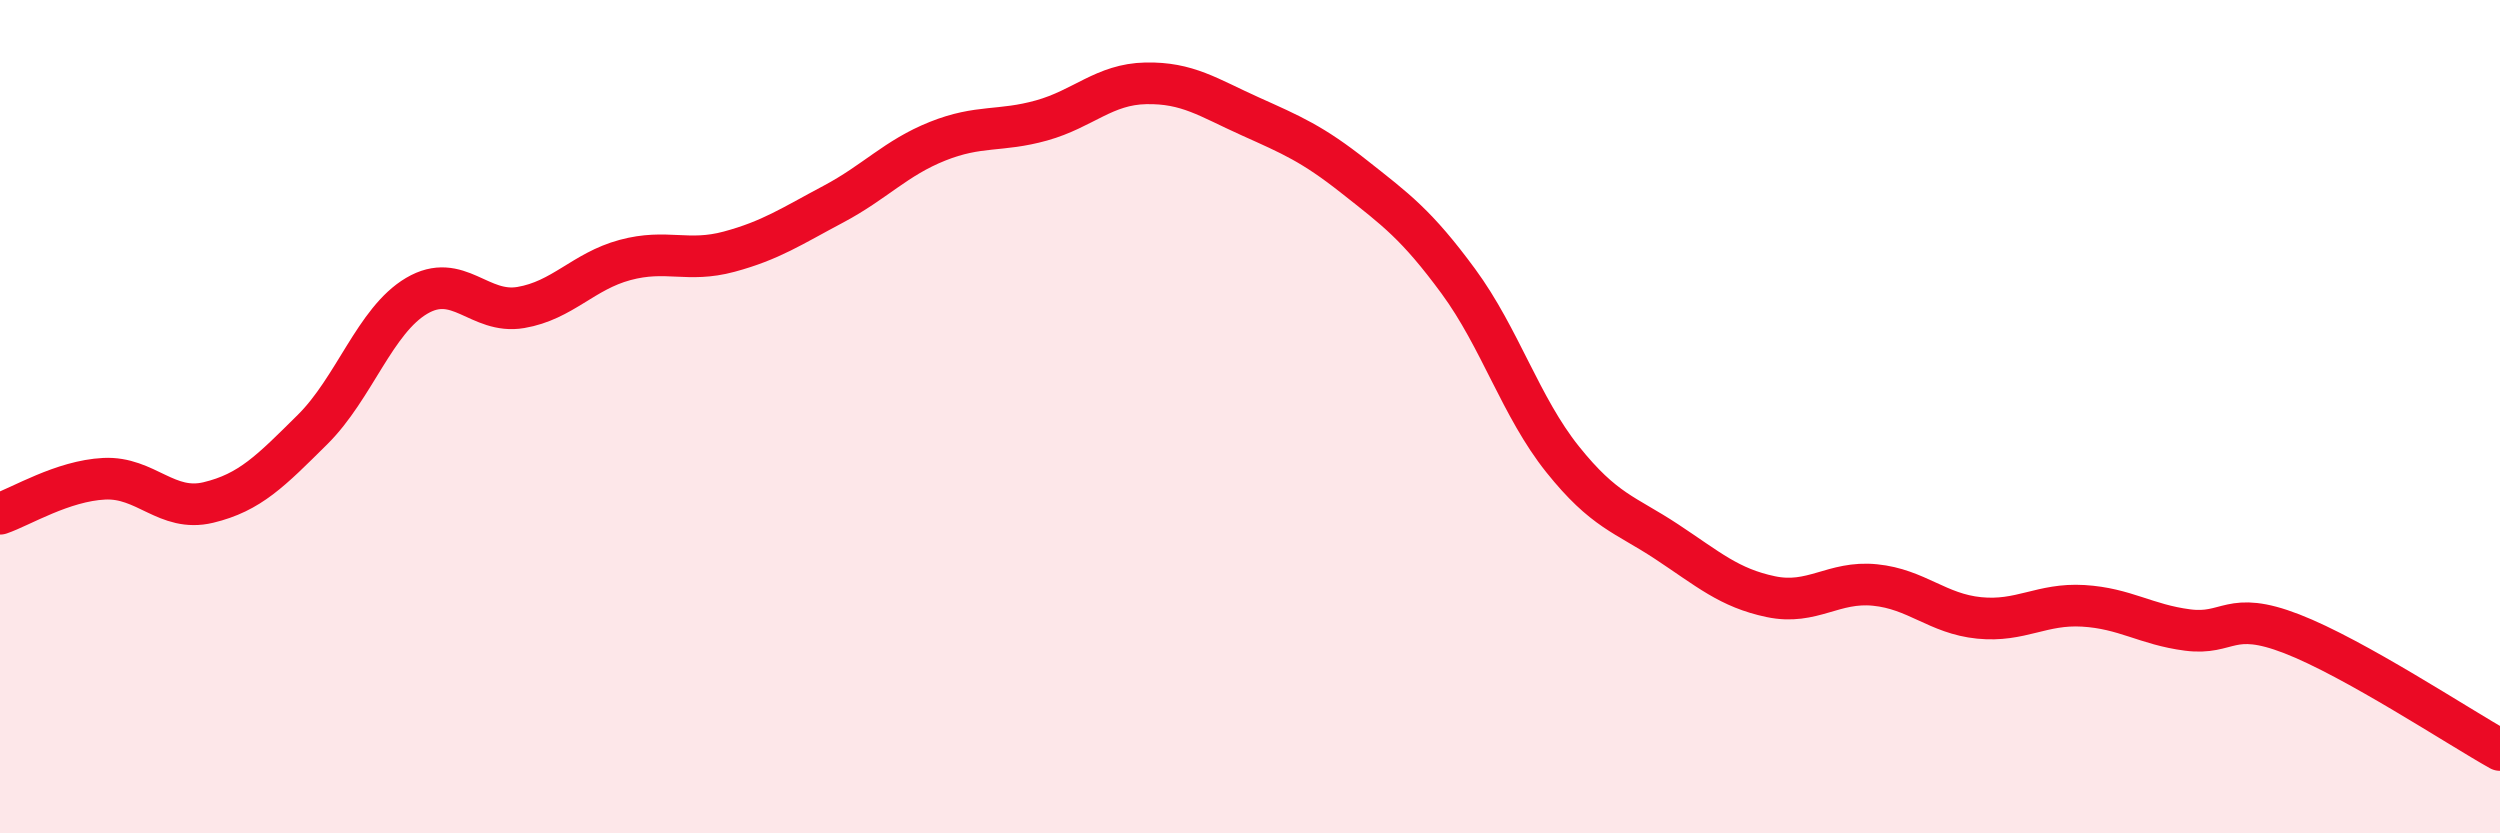
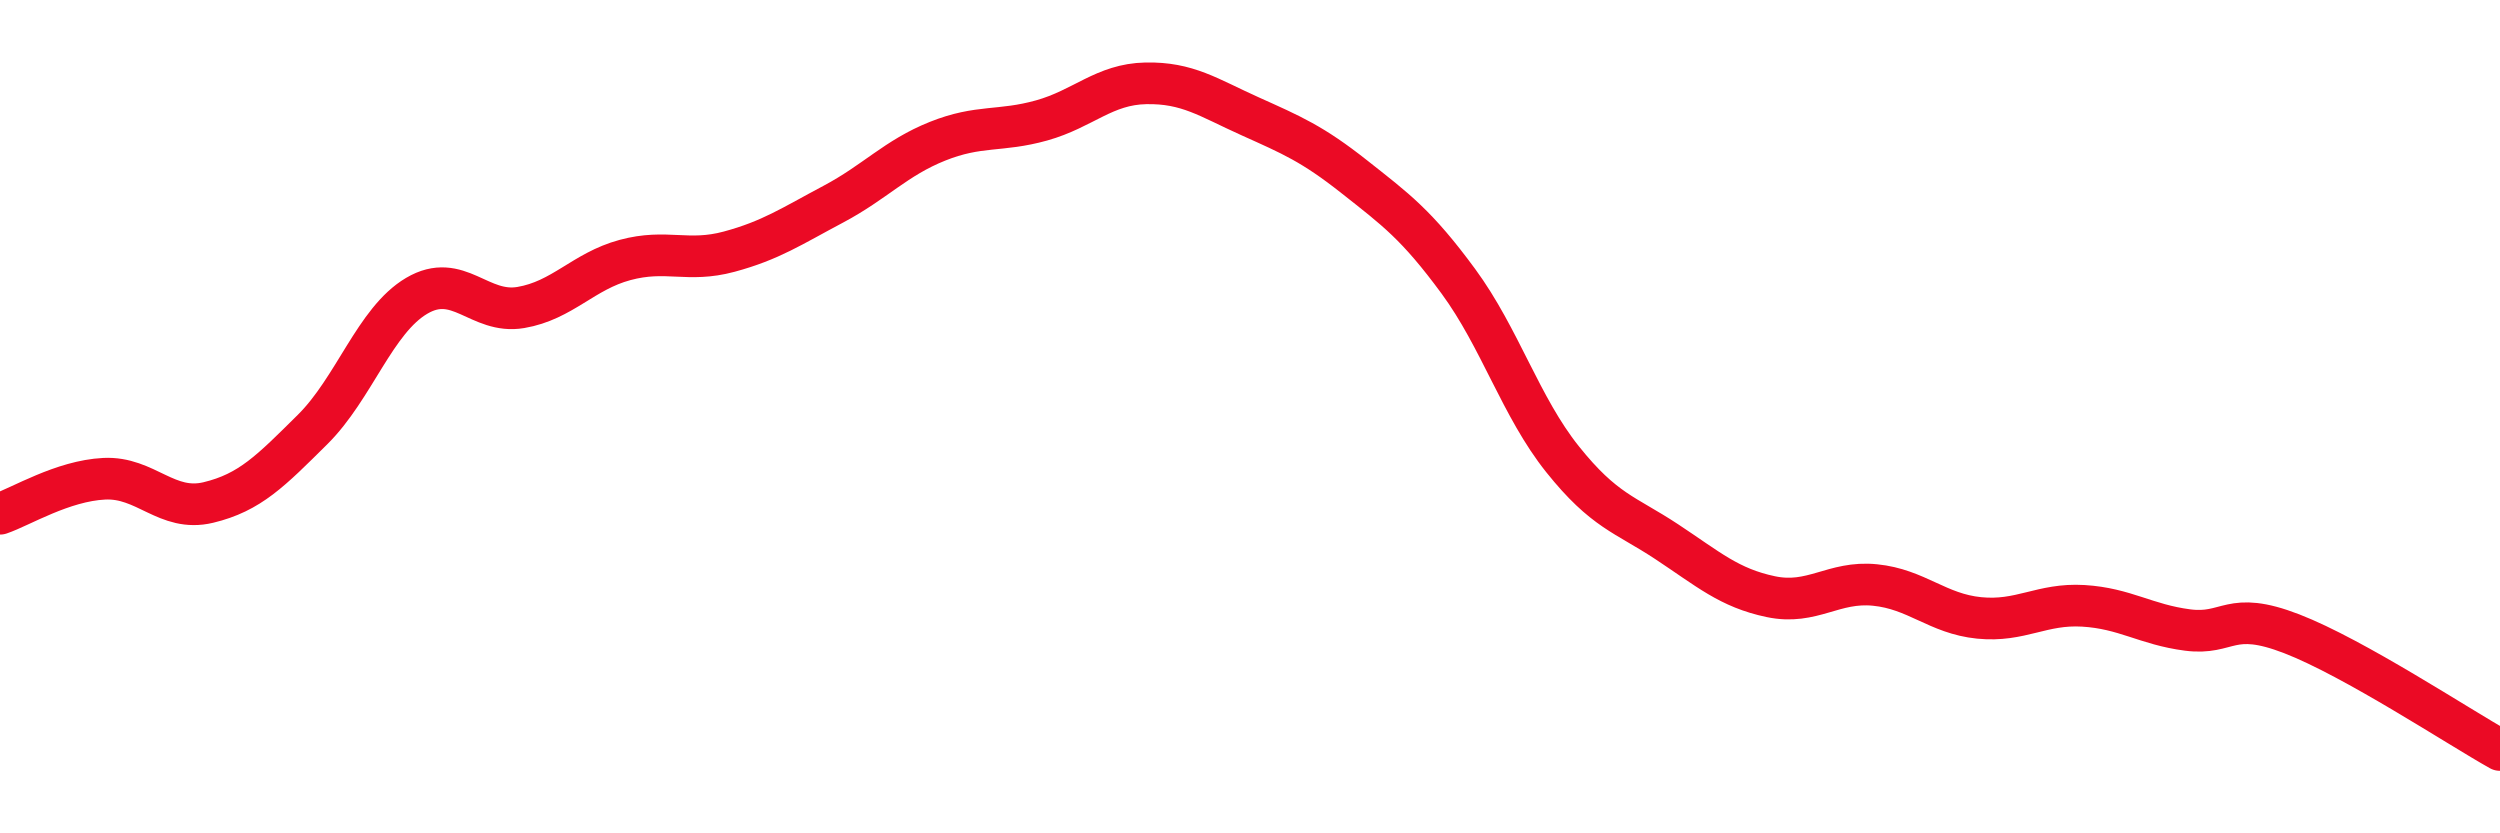
<svg xmlns="http://www.w3.org/2000/svg" width="60" height="20" viewBox="0 0 60 20">
-   <path d="M 0,12.33 C 0.5,12.16 1.5,11.54 2.5,11.49 C 3.5,11.44 4,12.3 5,12.06 C 6,11.82 6.5,11.3 7.5,10.31 C 8.5,9.32 9,7.69 10,7.1 C 11,6.51 11.5,7.55 12.5,7.38 C 13.5,7.21 14,6.51 15,6.24 C 16,5.97 16.5,6.31 17.5,6.04 C 18.5,5.77 19,5.43 20,4.9 C 21,4.37 21.5,3.79 22.5,3.39 C 23.5,2.99 24,3.17 25,2.89 C 26,2.61 26.5,2.02 27.5,2 C 28.5,1.98 29,2.34 30,2.79 C 31,3.24 31.5,3.45 32.5,4.24 C 33.5,5.03 34,5.39 35,6.75 C 36,8.11 36.5,9.77 37.5,11.02 C 38.5,12.27 39,12.34 40,13 C 41,13.66 41.5,14.11 42.5,14.32 C 43.5,14.53 44,13.94 45,14.04 C 46,14.14 46.5,14.73 47.5,14.83 C 48.5,14.93 49,14.48 50,14.54 C 51,14.6 51.5,14.99 52.5,15.12 C 53.5,15.25 53.5,14.63 55,15.21 C 56.5,15.79 59,17.44 60,18L60 20L0 20Z" fill="#EB0A25" opacity="0.1" stroke-linecap="round" stroke-linejoin="round" />
  <path d="M 0,12.33 C 0.5,12.16 1.5,11.54 2.5,11.49 C 3.5,11.44 4,12.3 5,12.06 C 6,11.82 6.5,11.3 7.5,10.31 C 8.5,9.32 9,7.69 10,7.1 C 11,6.51 11.5,7.55 12.5,7.38 C 13.5,7.21 14,6.51 15,6.24 C 16,5.97 16.5,6.31 17.5,6.04 C 18.5,5.77 19,5.43 20,4.9 C 21,4.37 21.5,3.79 22.5,3.39 C 23.5,2.99 24,3.17 25,2.89 C 26,2.61 26.5,2.02 27.5,2 C 28.5,1.98 29,2.34 30,2.79 C 31,3.24 31.5,3.45 32.5,4.24 C 33.5,5.03 34,5.39 35,6.75 C 36,8.11 36.5,9.77 37.5,11.02 C 38.5,12.27 39,12.34 40,13 C 41,13.66 41.5,14.11 42.5,14.32 C 43.5,14.53 44,13.94 45,14.04 C 46,14.14 46.5,14.73 47.5,14.83 C 48.5,14.93 49,14.48 50,14.54 C 51,14.6 51.5,14.99 52.5,15.12 C 53.5,15.25 53.5,14.63 55,15.21 C 56.5,15.79 59,17.44 60,18" stroke="#EB0A25" stroke-width="1" fill="none" stroke-linecap="round" stroke-linejoin="round" />
</svg>